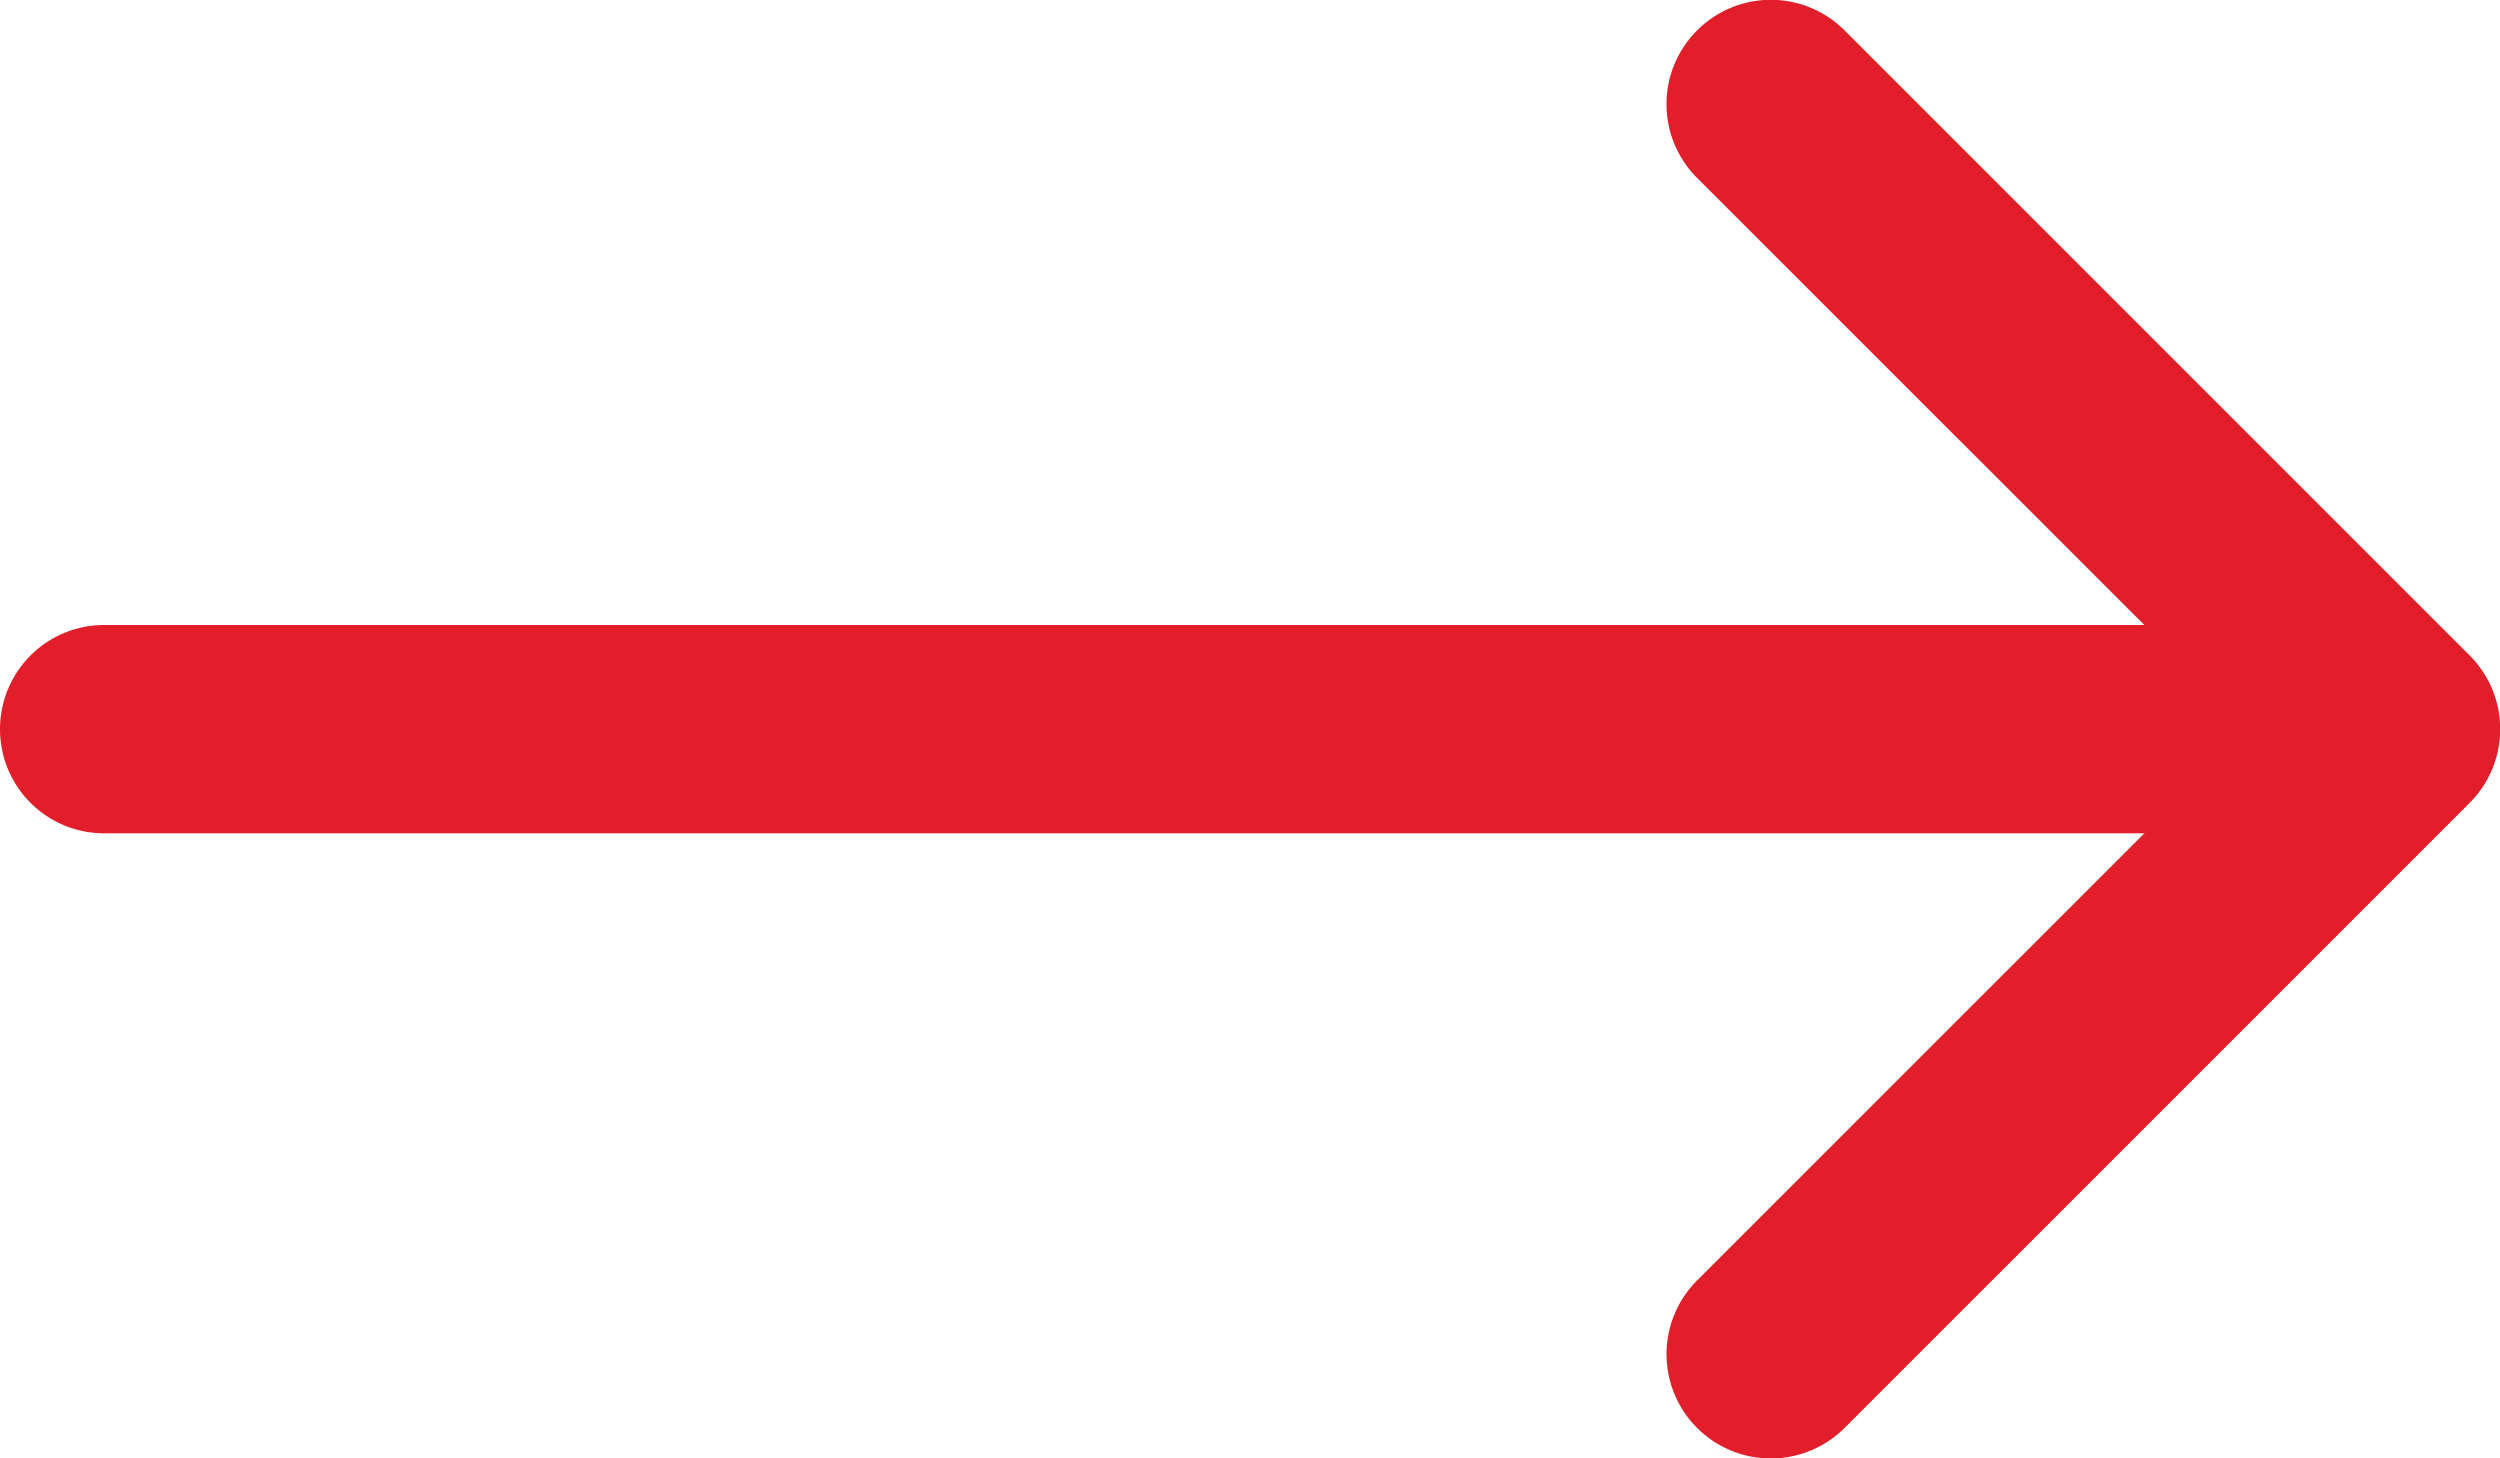
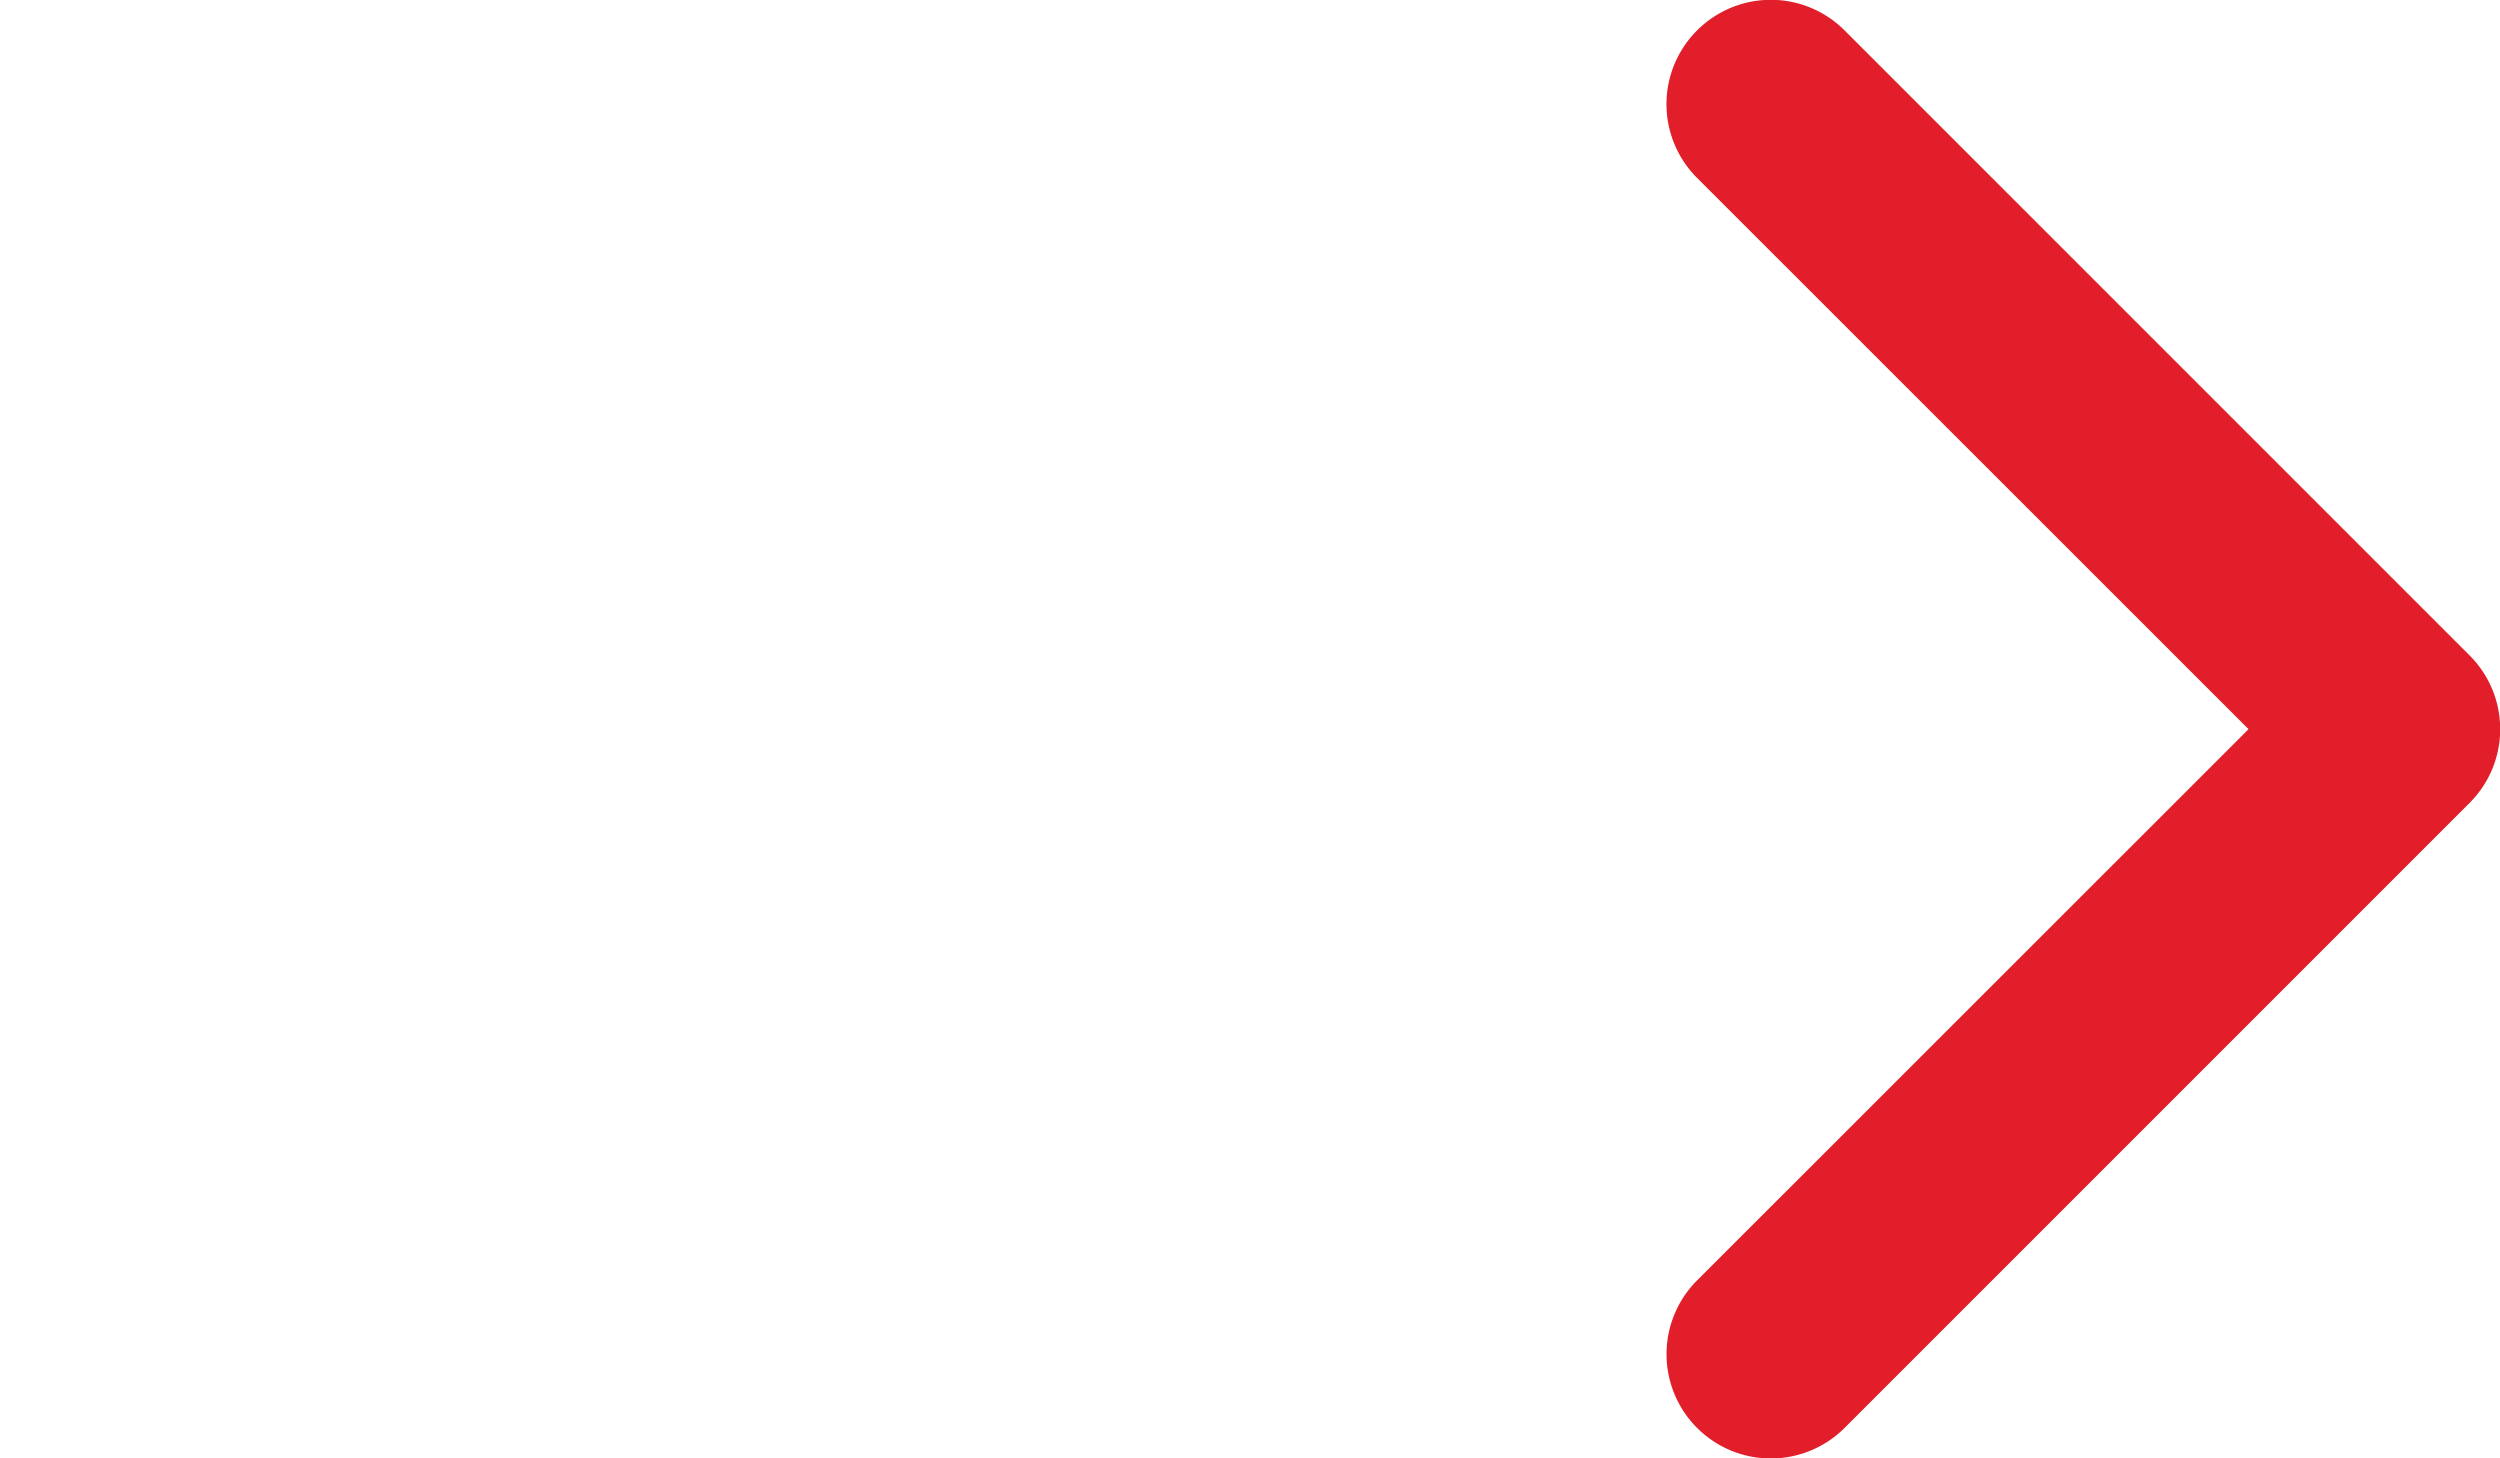
<svg xmlns="http://www.w3.org/2000/svg" width="24" height="14" viewBox="0 0 24 14">
  <g>
    <g>
      <g>
        <path fill="#e11e2a" d="M16.292.292a1 1 0 0 0 0 1.416L21.586 7l-5.294 5.292a1.001 1.001 0 1 0 1.416 1.416l6-6a1 1 0 0 0 0-1.416l-6-6a1 1 0 0 0-1.416 0z" />
      </g>
      <g>
-         <path fill="#e11e2a" d="M23 7a1 1 0 0 0-1-1H1a1 1 0 1 0 0 2h21a1 1 0 0 0 1-1z" />
-       </g>
+         </g>
    </g>
  </g>
</svg>